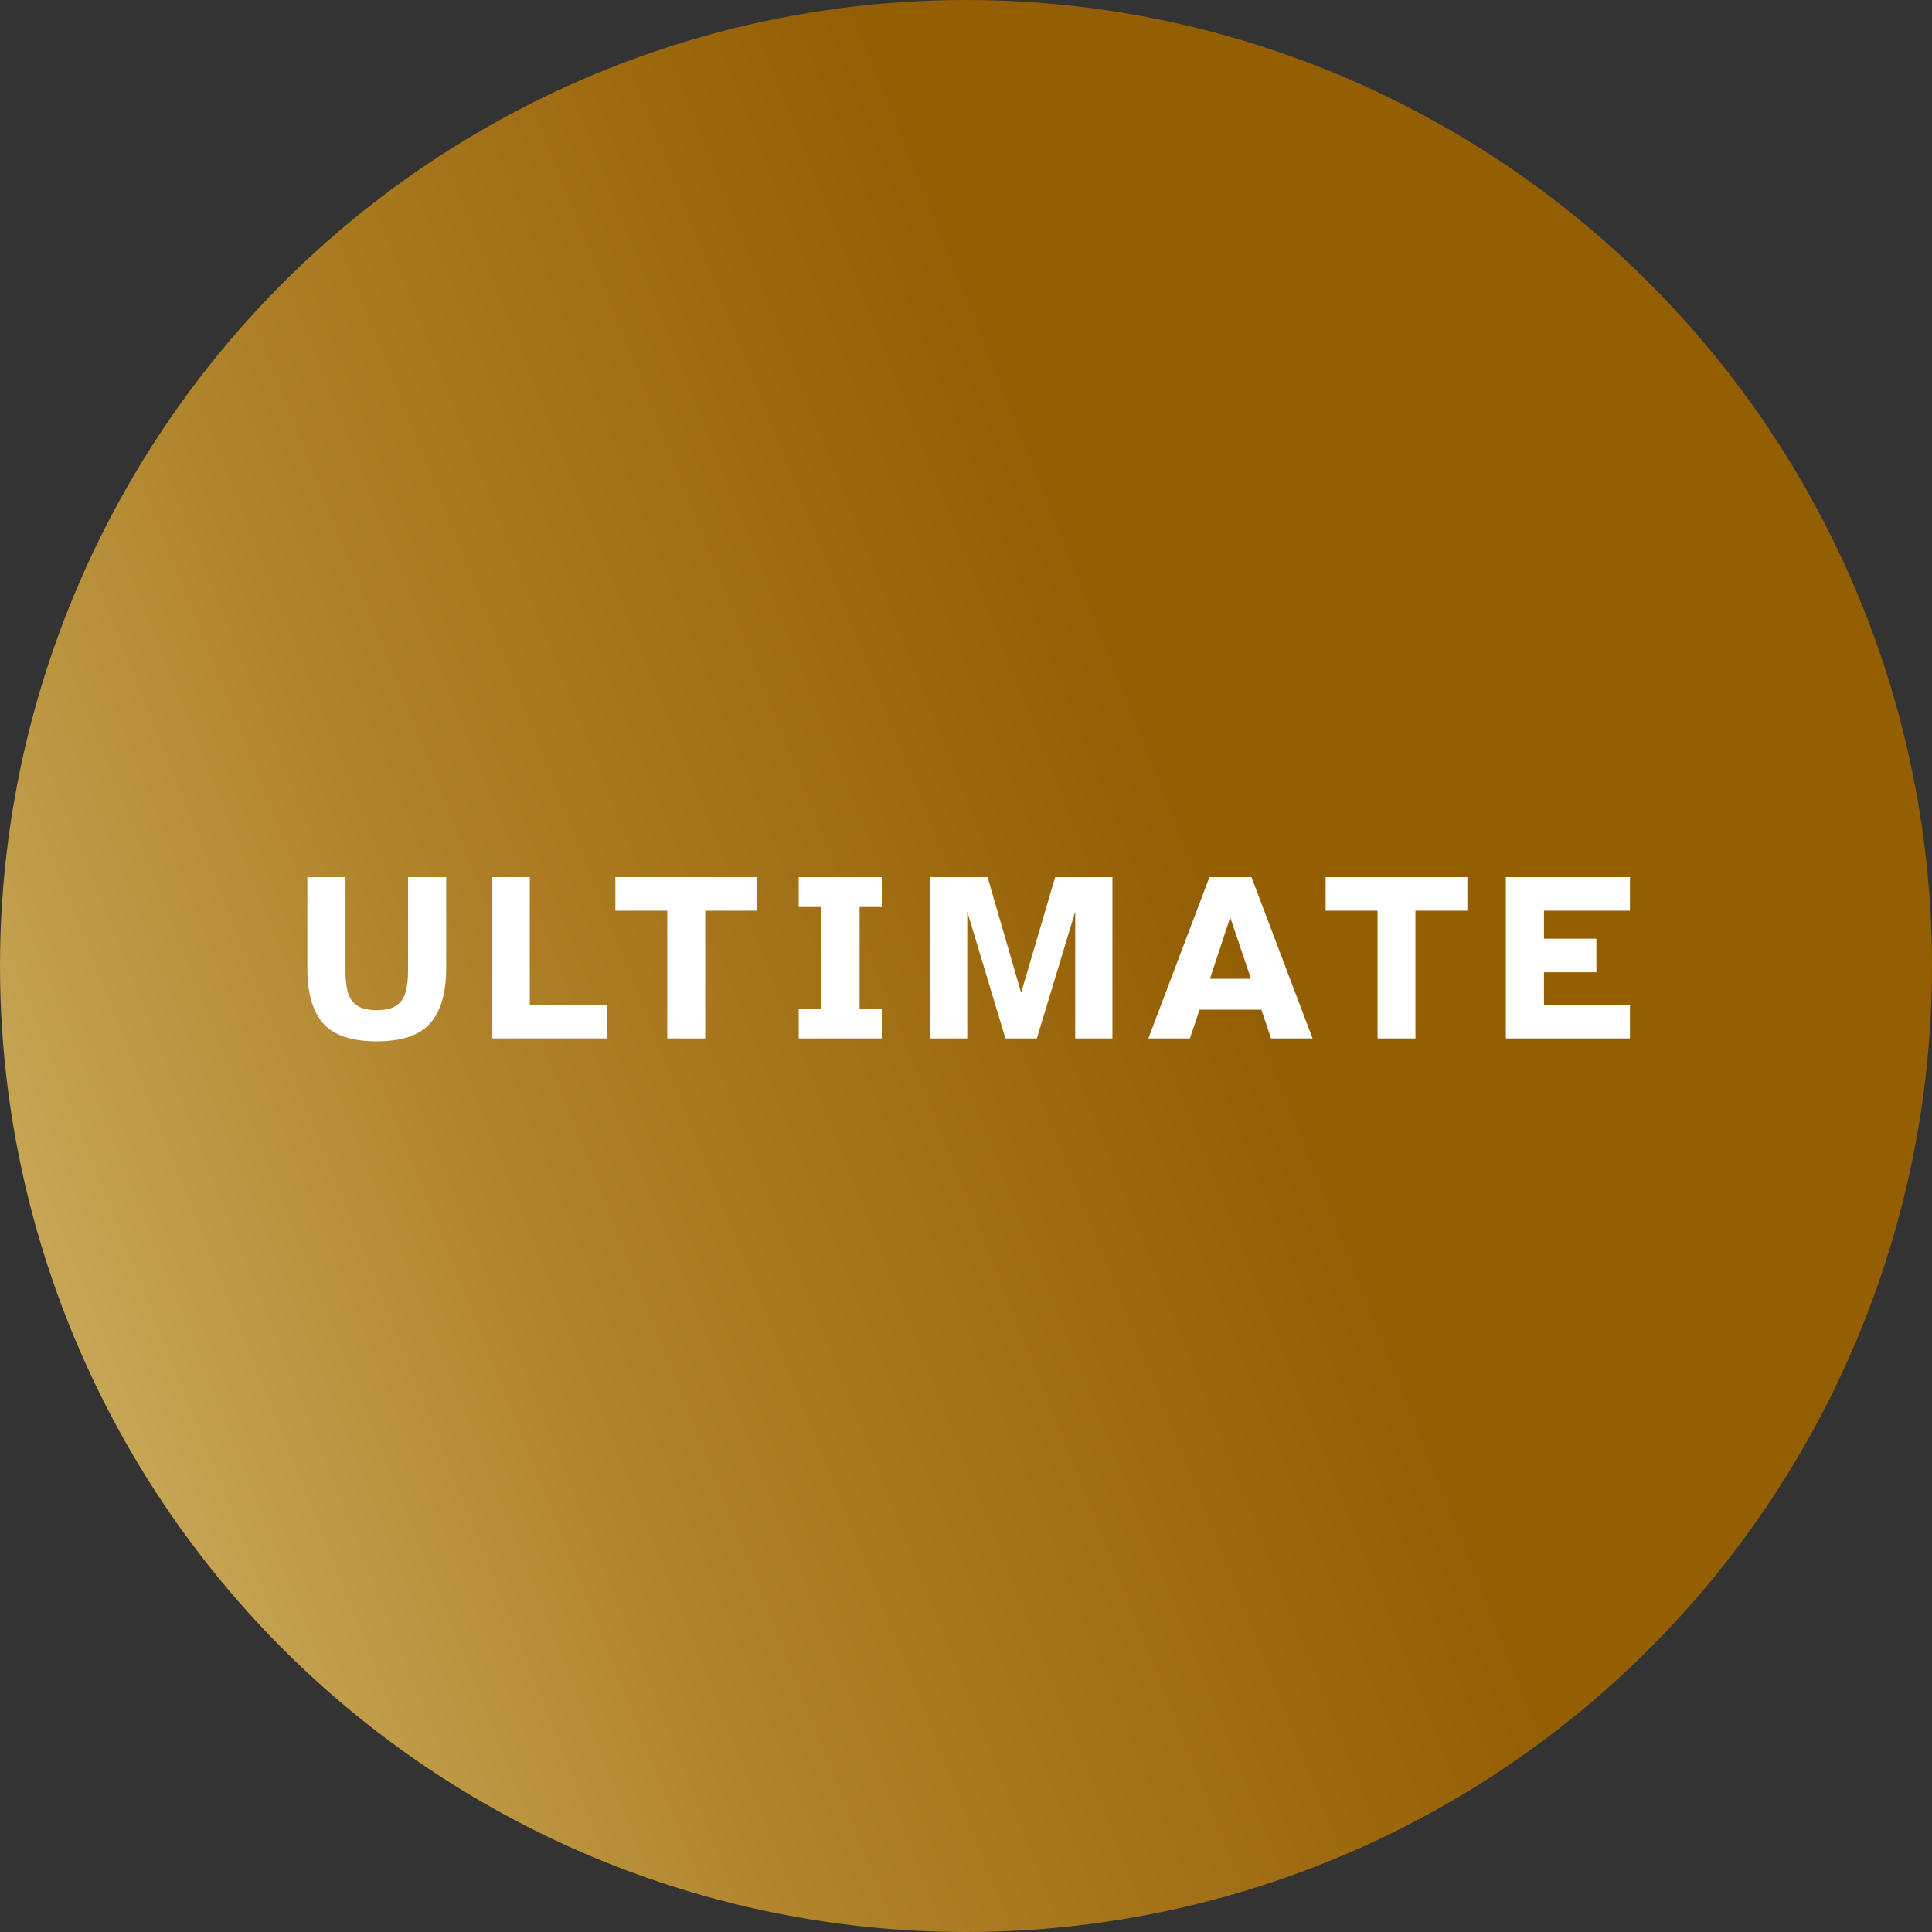
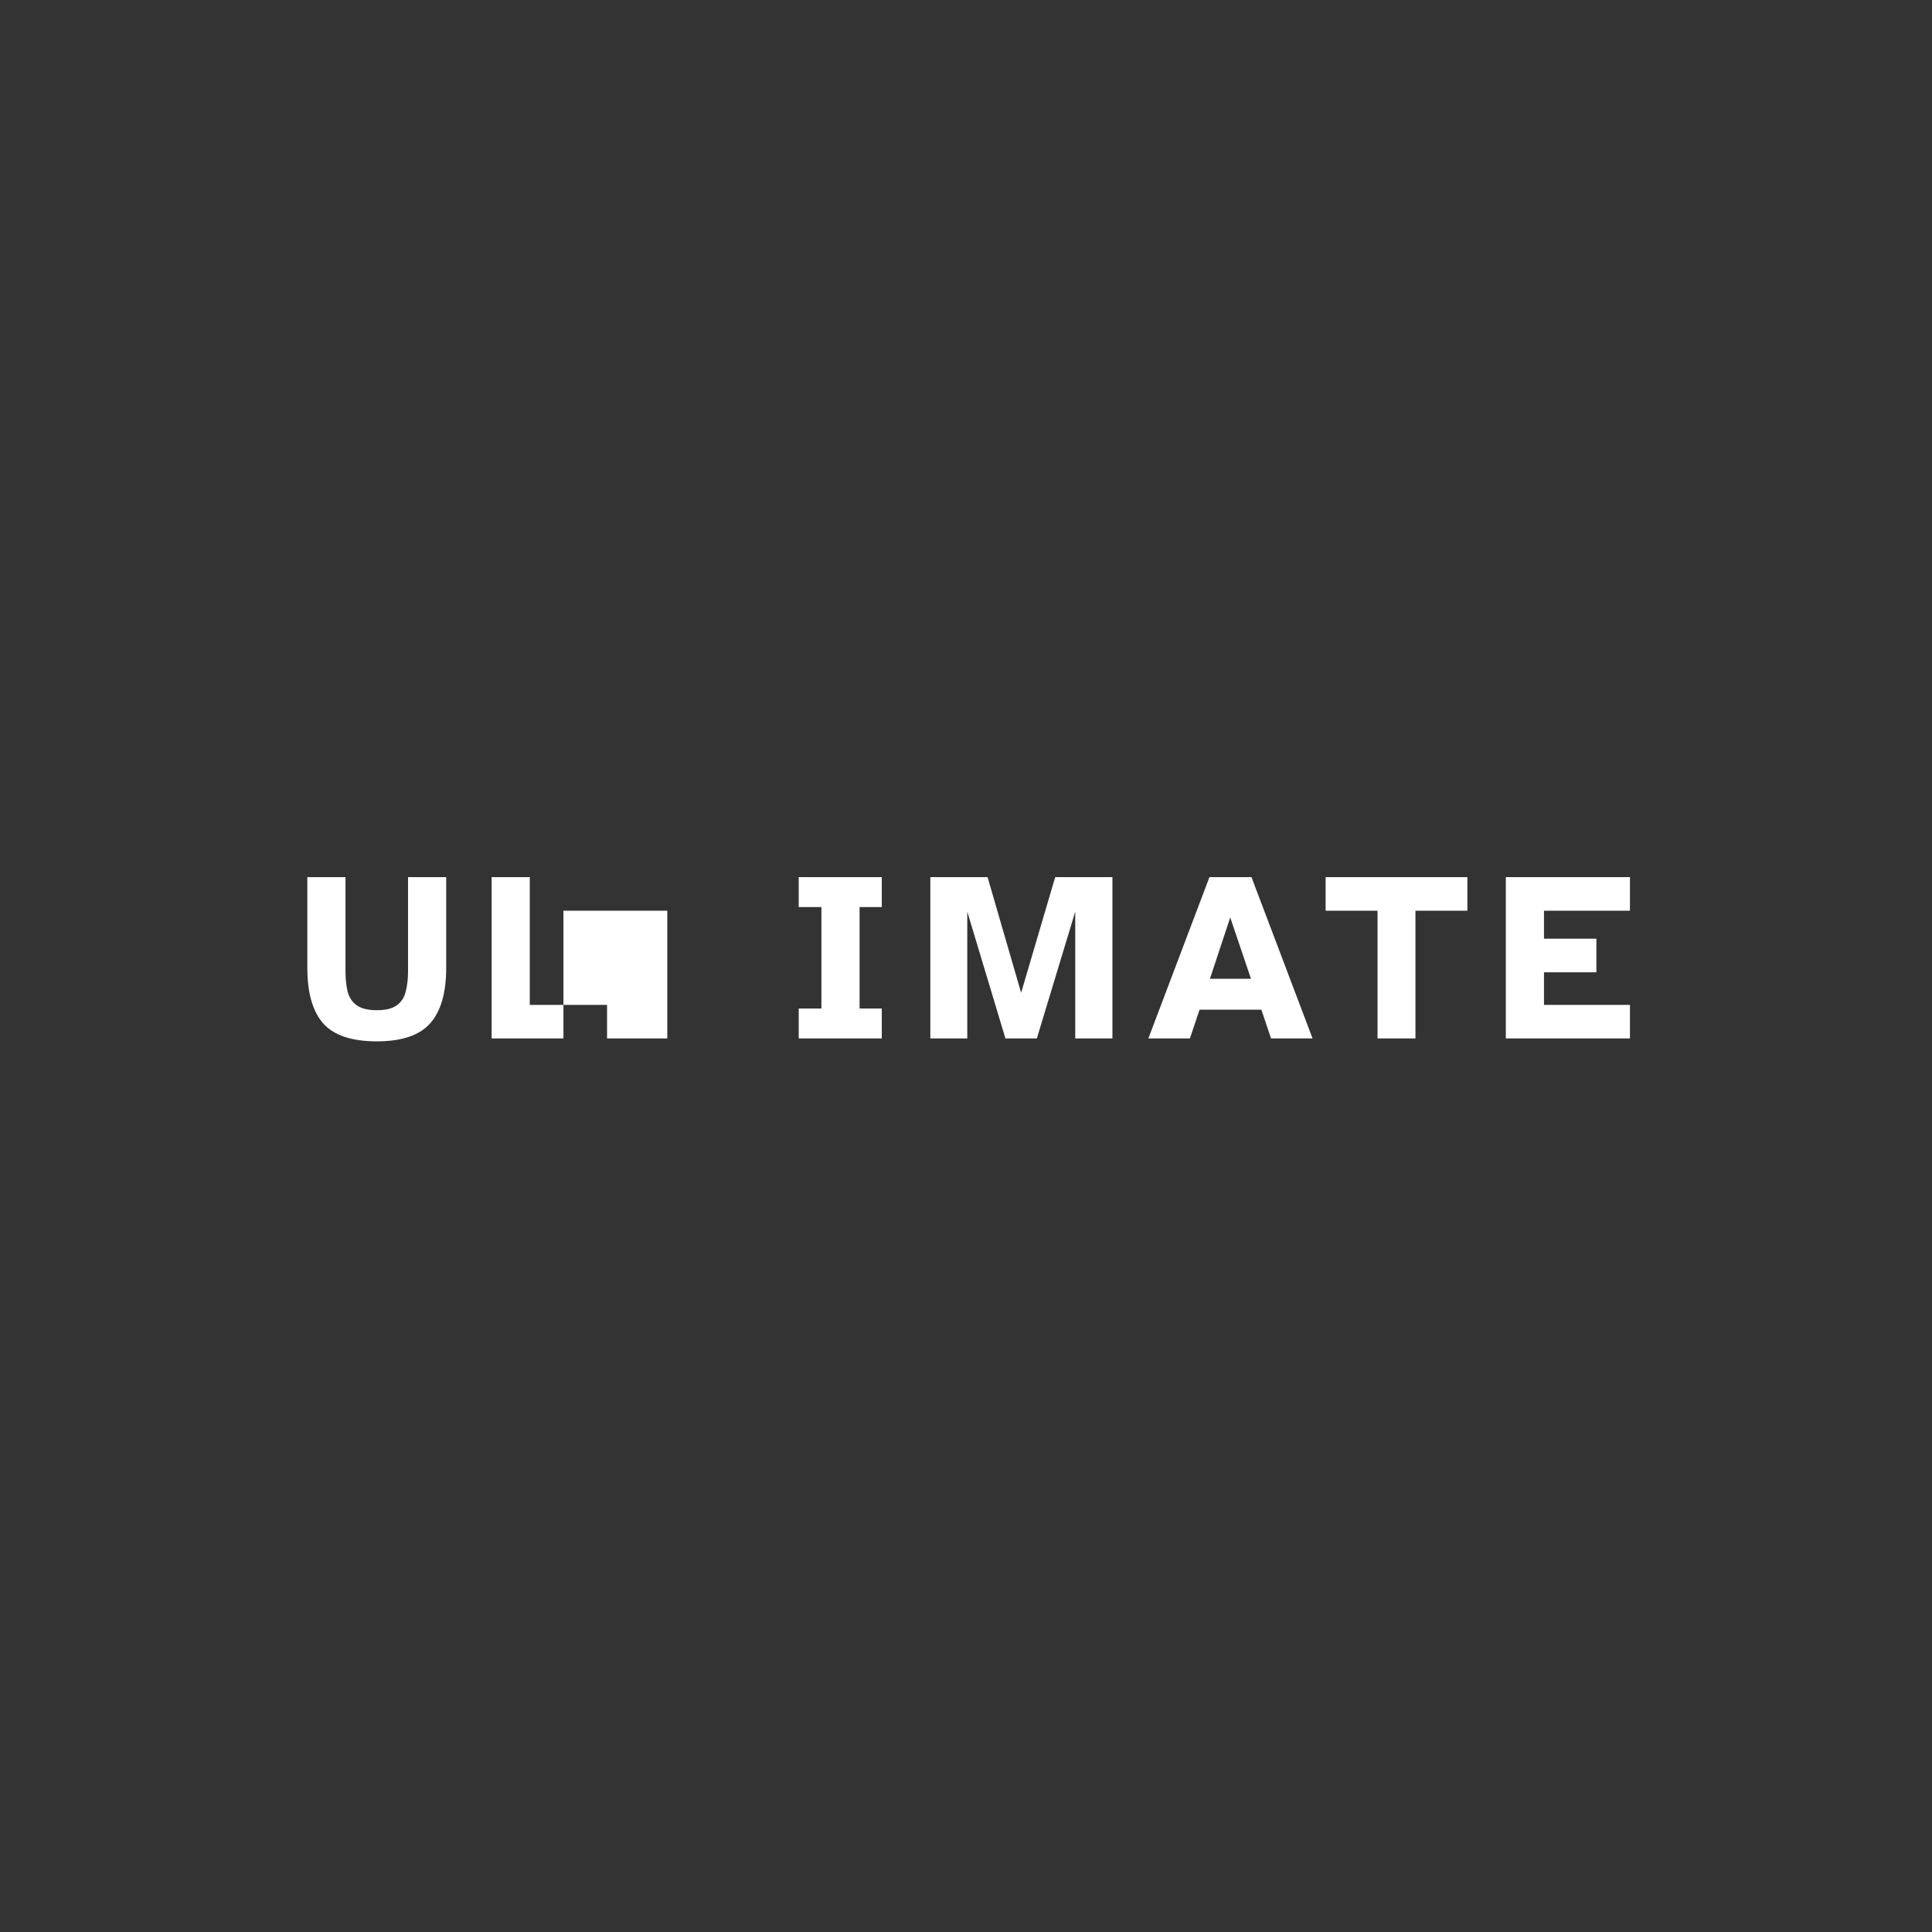
<svg xmlns="http://www.w3.org/2000/svg" fill="none" height="80" viewBox="0 0 80 80" width="80">
  <rect x="0" y="0" width="80" height="80" fill="#333333" stroke="none" />
  <linearGradient id="a" gradientUnits="userSpaceOnUse" x1="0" x2="91.822" y1="80" y2="43.37">
    <stop offset="0" stop-color="#d4bb6f" />
    <stop offset=".328" stop-color="#af8128" />
    <stop offset=".635" stop-color="#945e03" />
  </linearGradient>
-   <circle cx="40" cy="40" fill="url(#a)" r="40" />
-   <path d="m15.606 43.12c-1.047 0-1.79-.25-2.23-.75-.433-.5-.65-1.263-.65-2.29v-3.76h1.58v3.89c0 .327.03.613.09.86.067.24.193.427.38.56.187.133.463.2.83.2.367 0 .64-.067.82-.2.187-.133.31-.32.37-.56.067-.247.1-.533.1-.86v-3.89h1.58v3.76c0 1.027-.22 1.79-.66 2.29s-1.177.75-2.21.75zm4.751-.12v-6.68h1.58v5.29h3.2v1.39zm7.274 0v-5.29h-2.15v-1.39h5.87v1.39h-2.15v5.29zm5.442 0v-1.24h.94v-4.2h-.94v-1.24h3.44v1.24h-.92v4.2h.92v1.24zm5.45 0v-6.68h2.37l1.39 4.79 1.41-4.79h2.37v6.68h-1.54v-5.25l-1.59 5.25h-1.3l-1.58-5.25v5.25zm9.028 0 2.53-6.68h1.74l2.53 6.68h-1.72l-.4-1.19h-2.56l-.4 1.19zm2.55-2.47h1.7l-.86-2.54zm6.94 2.47v-5.29h-2.15v-1.39h5.87v1.39h-2.15v5.29zm5.312 0v-6.68h5.14v1.39h-3.56v1.16h2.17v1.39h-2.17v1.35h3.56v1.39z" fill="#fff" />
+   <path d="m15.606 43.12c-1.047 0-1.79-.25-2.23-.75-.433-.5-.65-1.263-.65-2.29v-3.76h1.58v3.89c0 .327.03.613.09.86.067.24.193.427.38.56.187.133.463.2.83.2.367 0 .64-.067.82-.2.187-.133.31-.32.37-.56.067-.247.1-.533.1-.86v-3.89h1.58v3.76c0 1.027-.22 1.79-.66 2.29s-1.177.75-2.21.75zm4.751-.12v-6.68h1.58v5.29h3.2v1.39zm7.274 0v-5.29h-2.15v-1.39v1.39h-2.15v5.29zm5.442 0v-1.24h.94v-4.2h-.94v-1.24h3.44v1.24h-.92v4.2h.92v1.24zm5.45 0v-6.68h2.37l1.39 4.79 1.41-4.79h2.37v6.68h-1.54v-5.25l-1.59 5.25h-1.3l-1.58-5.25v5.25zm9.028 0 2.53-6.68h1.74l2.53 6.68h-1.72l-.4-1.19h-2.56l-.4 1.19zm2.55-2.47h1.7l-.86-2.54zm6.94 2.47v-5.29h-2.15v-1.39h5.87v1.39h-2.15v5.29zm5.312 0v-6.68h5.14v1.39h-3.56v1.16h2.17v1.39h-2.17v1.35h3.56v1.39z" fill="#fff" />
</svg>